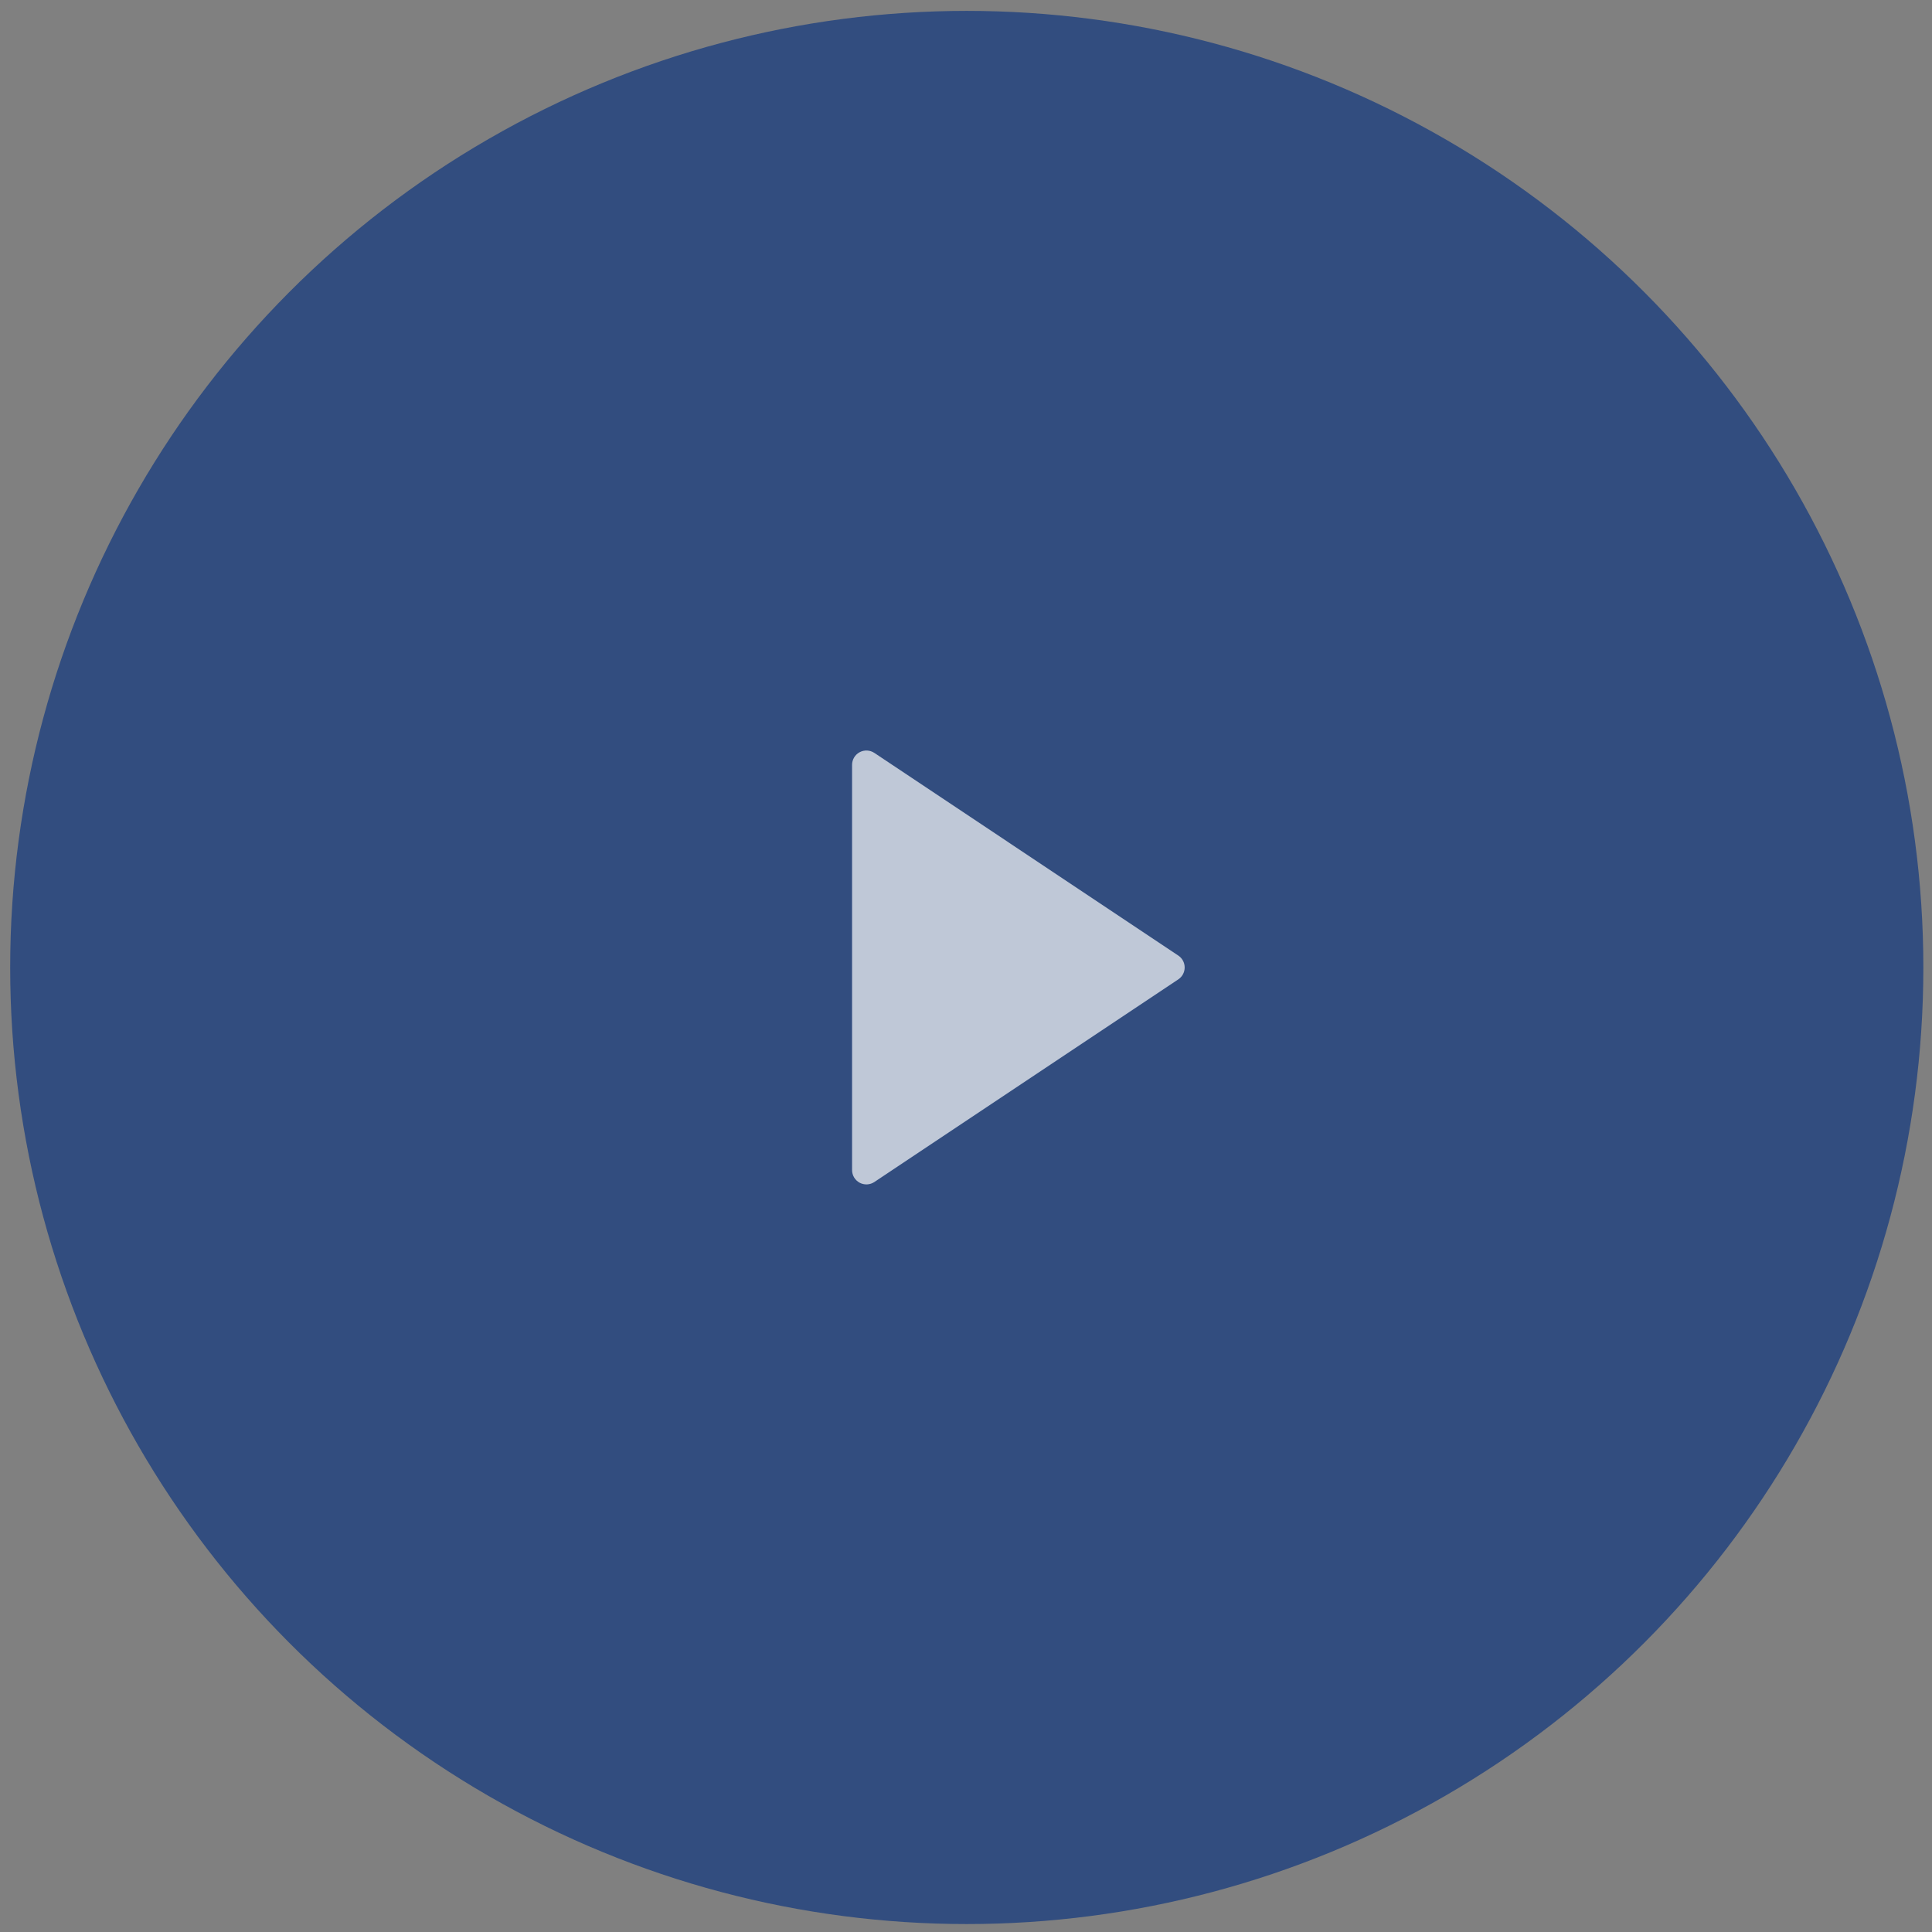
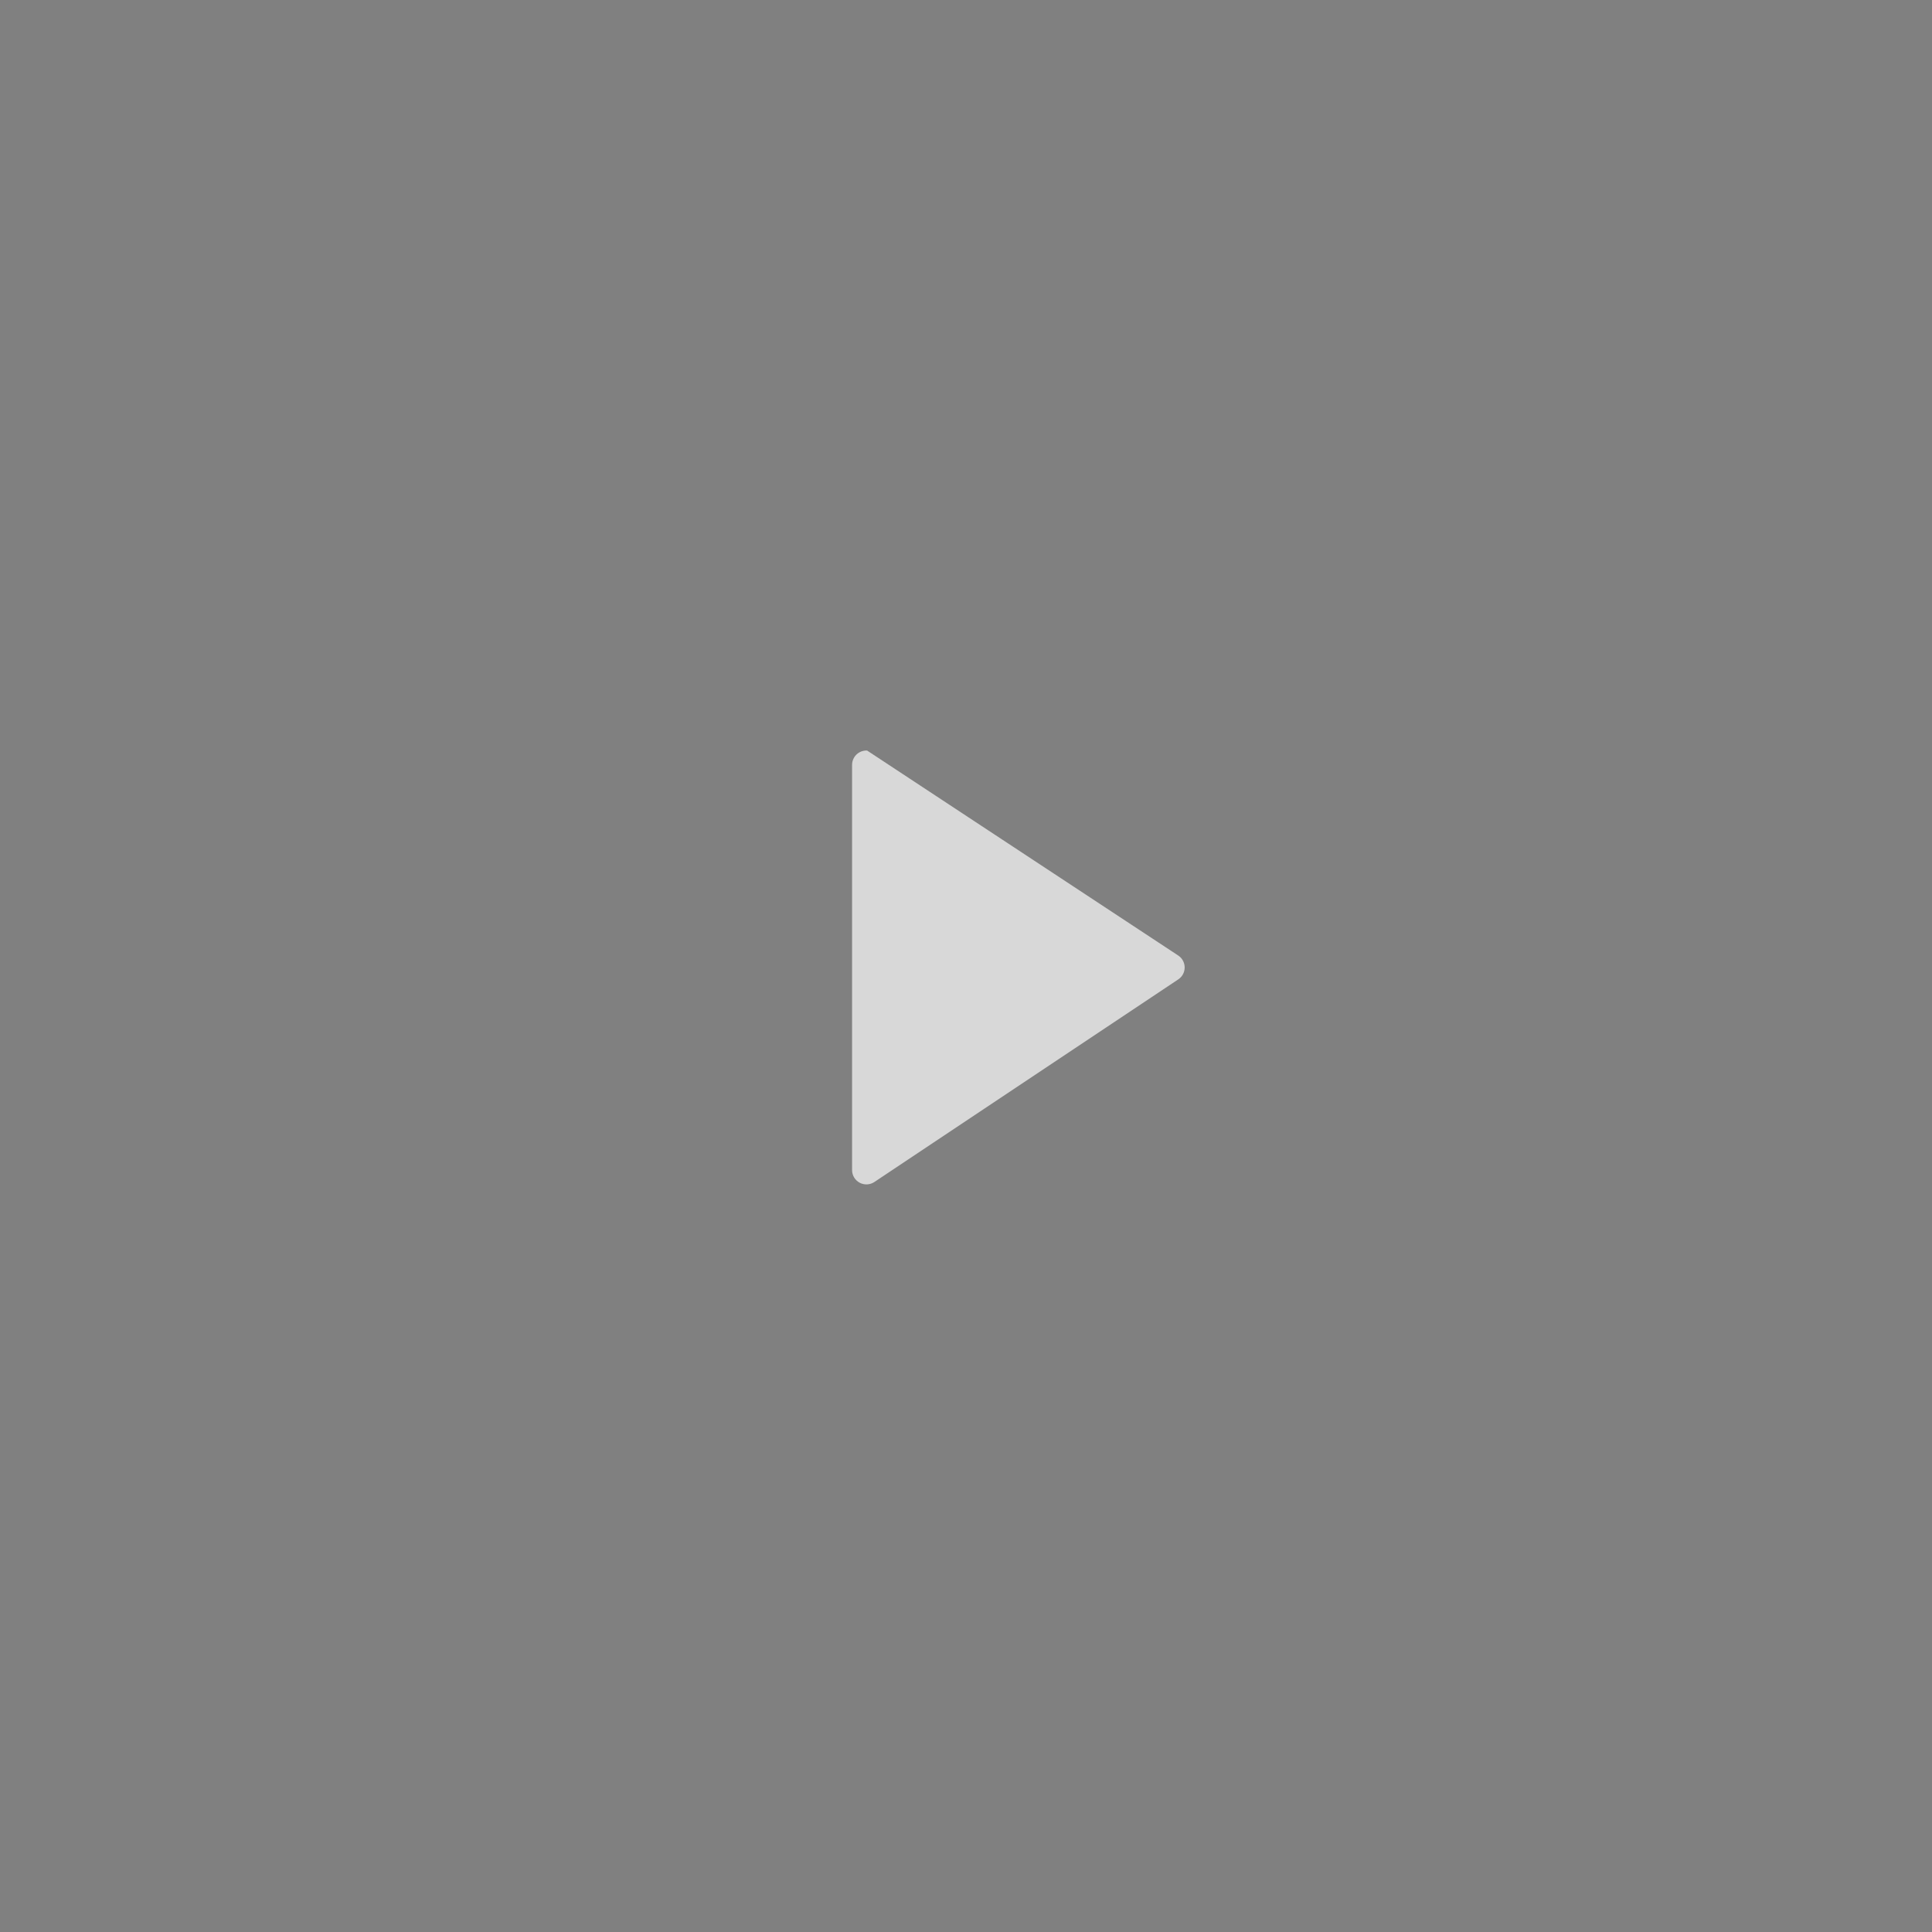
<svg xmlns="http://www.w3.org/2000/svg" width="126" height="126" viewBox="0 0 126 126" fill="none">
  <rect x="0" y="0" width="126" height="126" fill="#808080" stroke="none" />
-   <circle cx="63.05" cy="63.096" r="62.386" fill="#1F407F" fill-opacity="0.8" />
-   <path d="M76.844 63.873L57.023 77.088C56.882 77.181 56.719 77.235 56.55 77.243C56.381 77.251 56.213 77.213 56.064 77.134C55.915 77.054 55.79 76.935 55.703 76.79C55.616 76.645 55.57 76.479 55.57 76.31V49.881C55.57 49.712 55.616 49.546 55.703 49.401C55.79 49.256 55.915 49.137 56.064 49.057C56.213 48.978 56.381 48.94 56.55 48.948C56.719 48.956 56.882 49.01 57.023 49.103L76.844 62.318C76.972 62.403 77.078 62.519 77.15 62.654C77.223 62.79 77.261 62.942 77.261 63.096C77.261 63.249 77.223 63.401 77.15 63.537C77.078 63.672 76.972 63.788 76.844 63.873Z" fill="white" fill-opacity="0.69" />
+   <path d="M76.844 63.873L57.023 77.088C56.882 77.181 56.719 77.235 56.55 77.243C56.381 77.251 56.213 77.213 56.064 77.134C55.915 77.054 55.79 76.935 55.703 76.79C55.616 76.645 55.57 76.479 55.57 76.31V49.881C55.57 49.712 55.616 49.546 55.703 49.401C55.79 49.256 55.915 49.137 56.064 49.057C56.213 48.978 56.381 48.94 56.55 48.948L76.844 62.318C76.972 62.403 77.078 62.519 77.15 62.654C77.223 62.79 77.261 62.942 77.261 63.096C77.261 63.249 77.223 63.401 77.15 63.537C77.078 63.672 76.972 63.788 76.844 63.873Z" fill="white" fill-opacity="0.69" />
</svg>